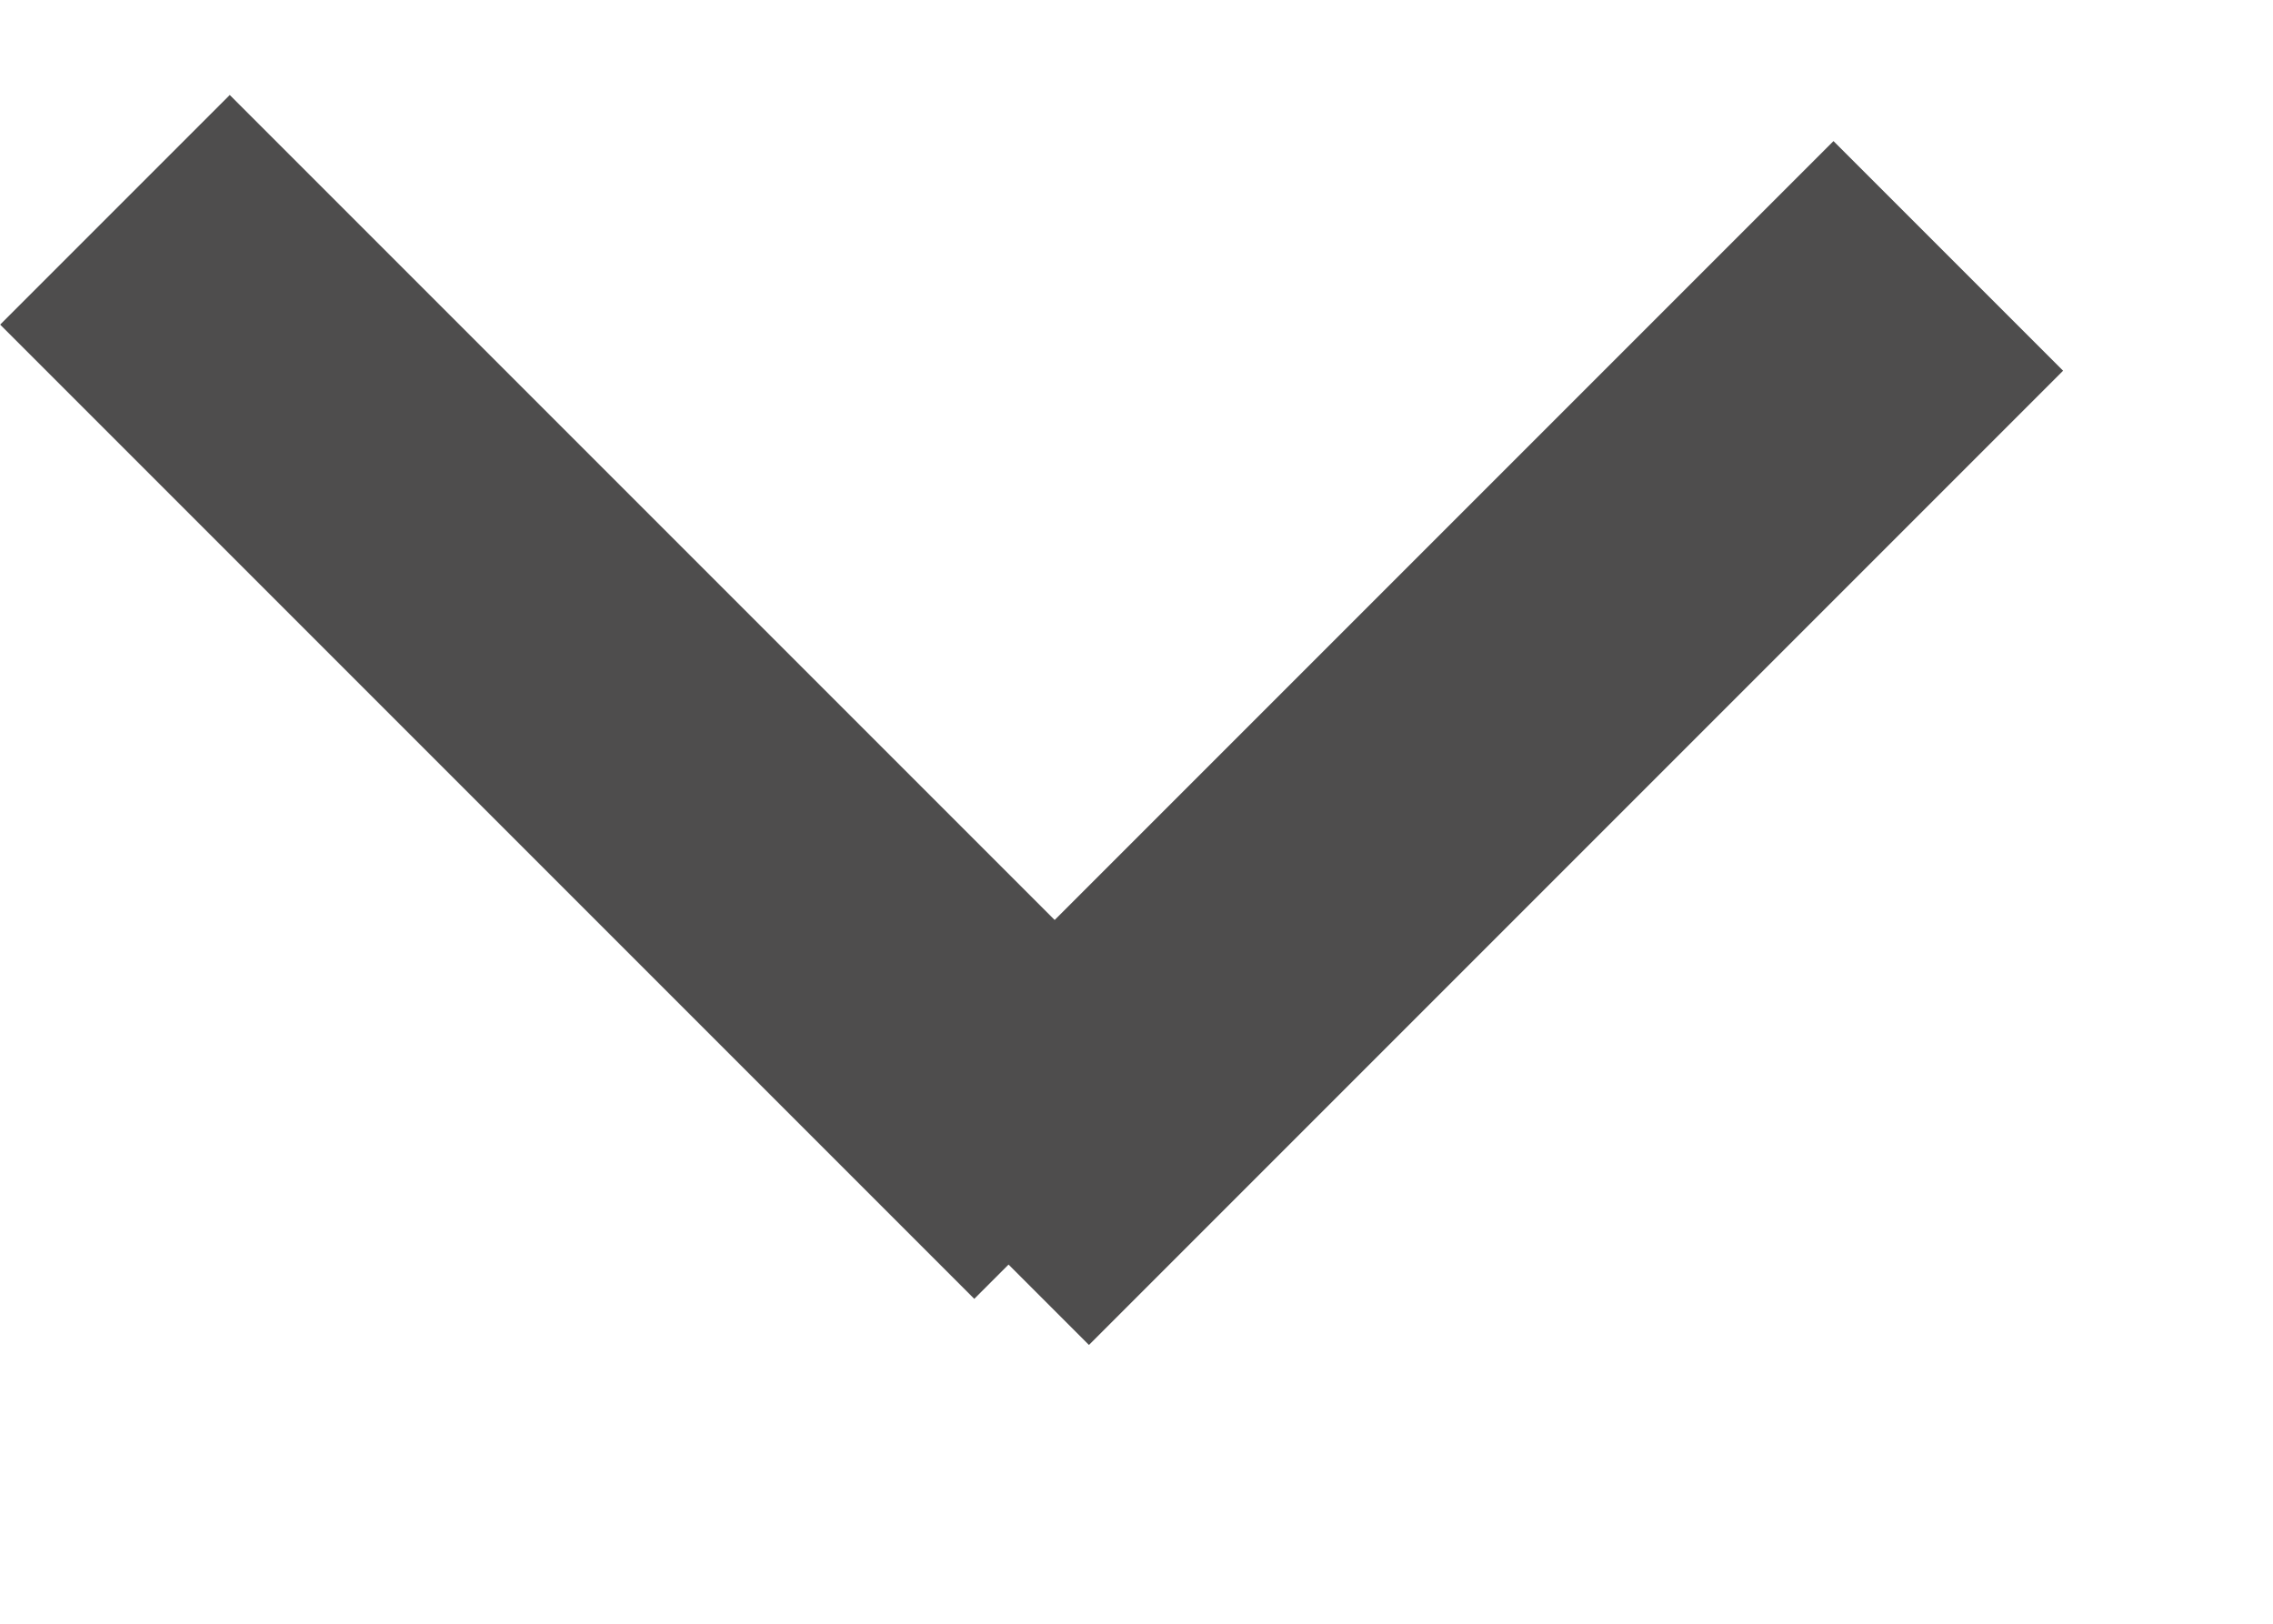
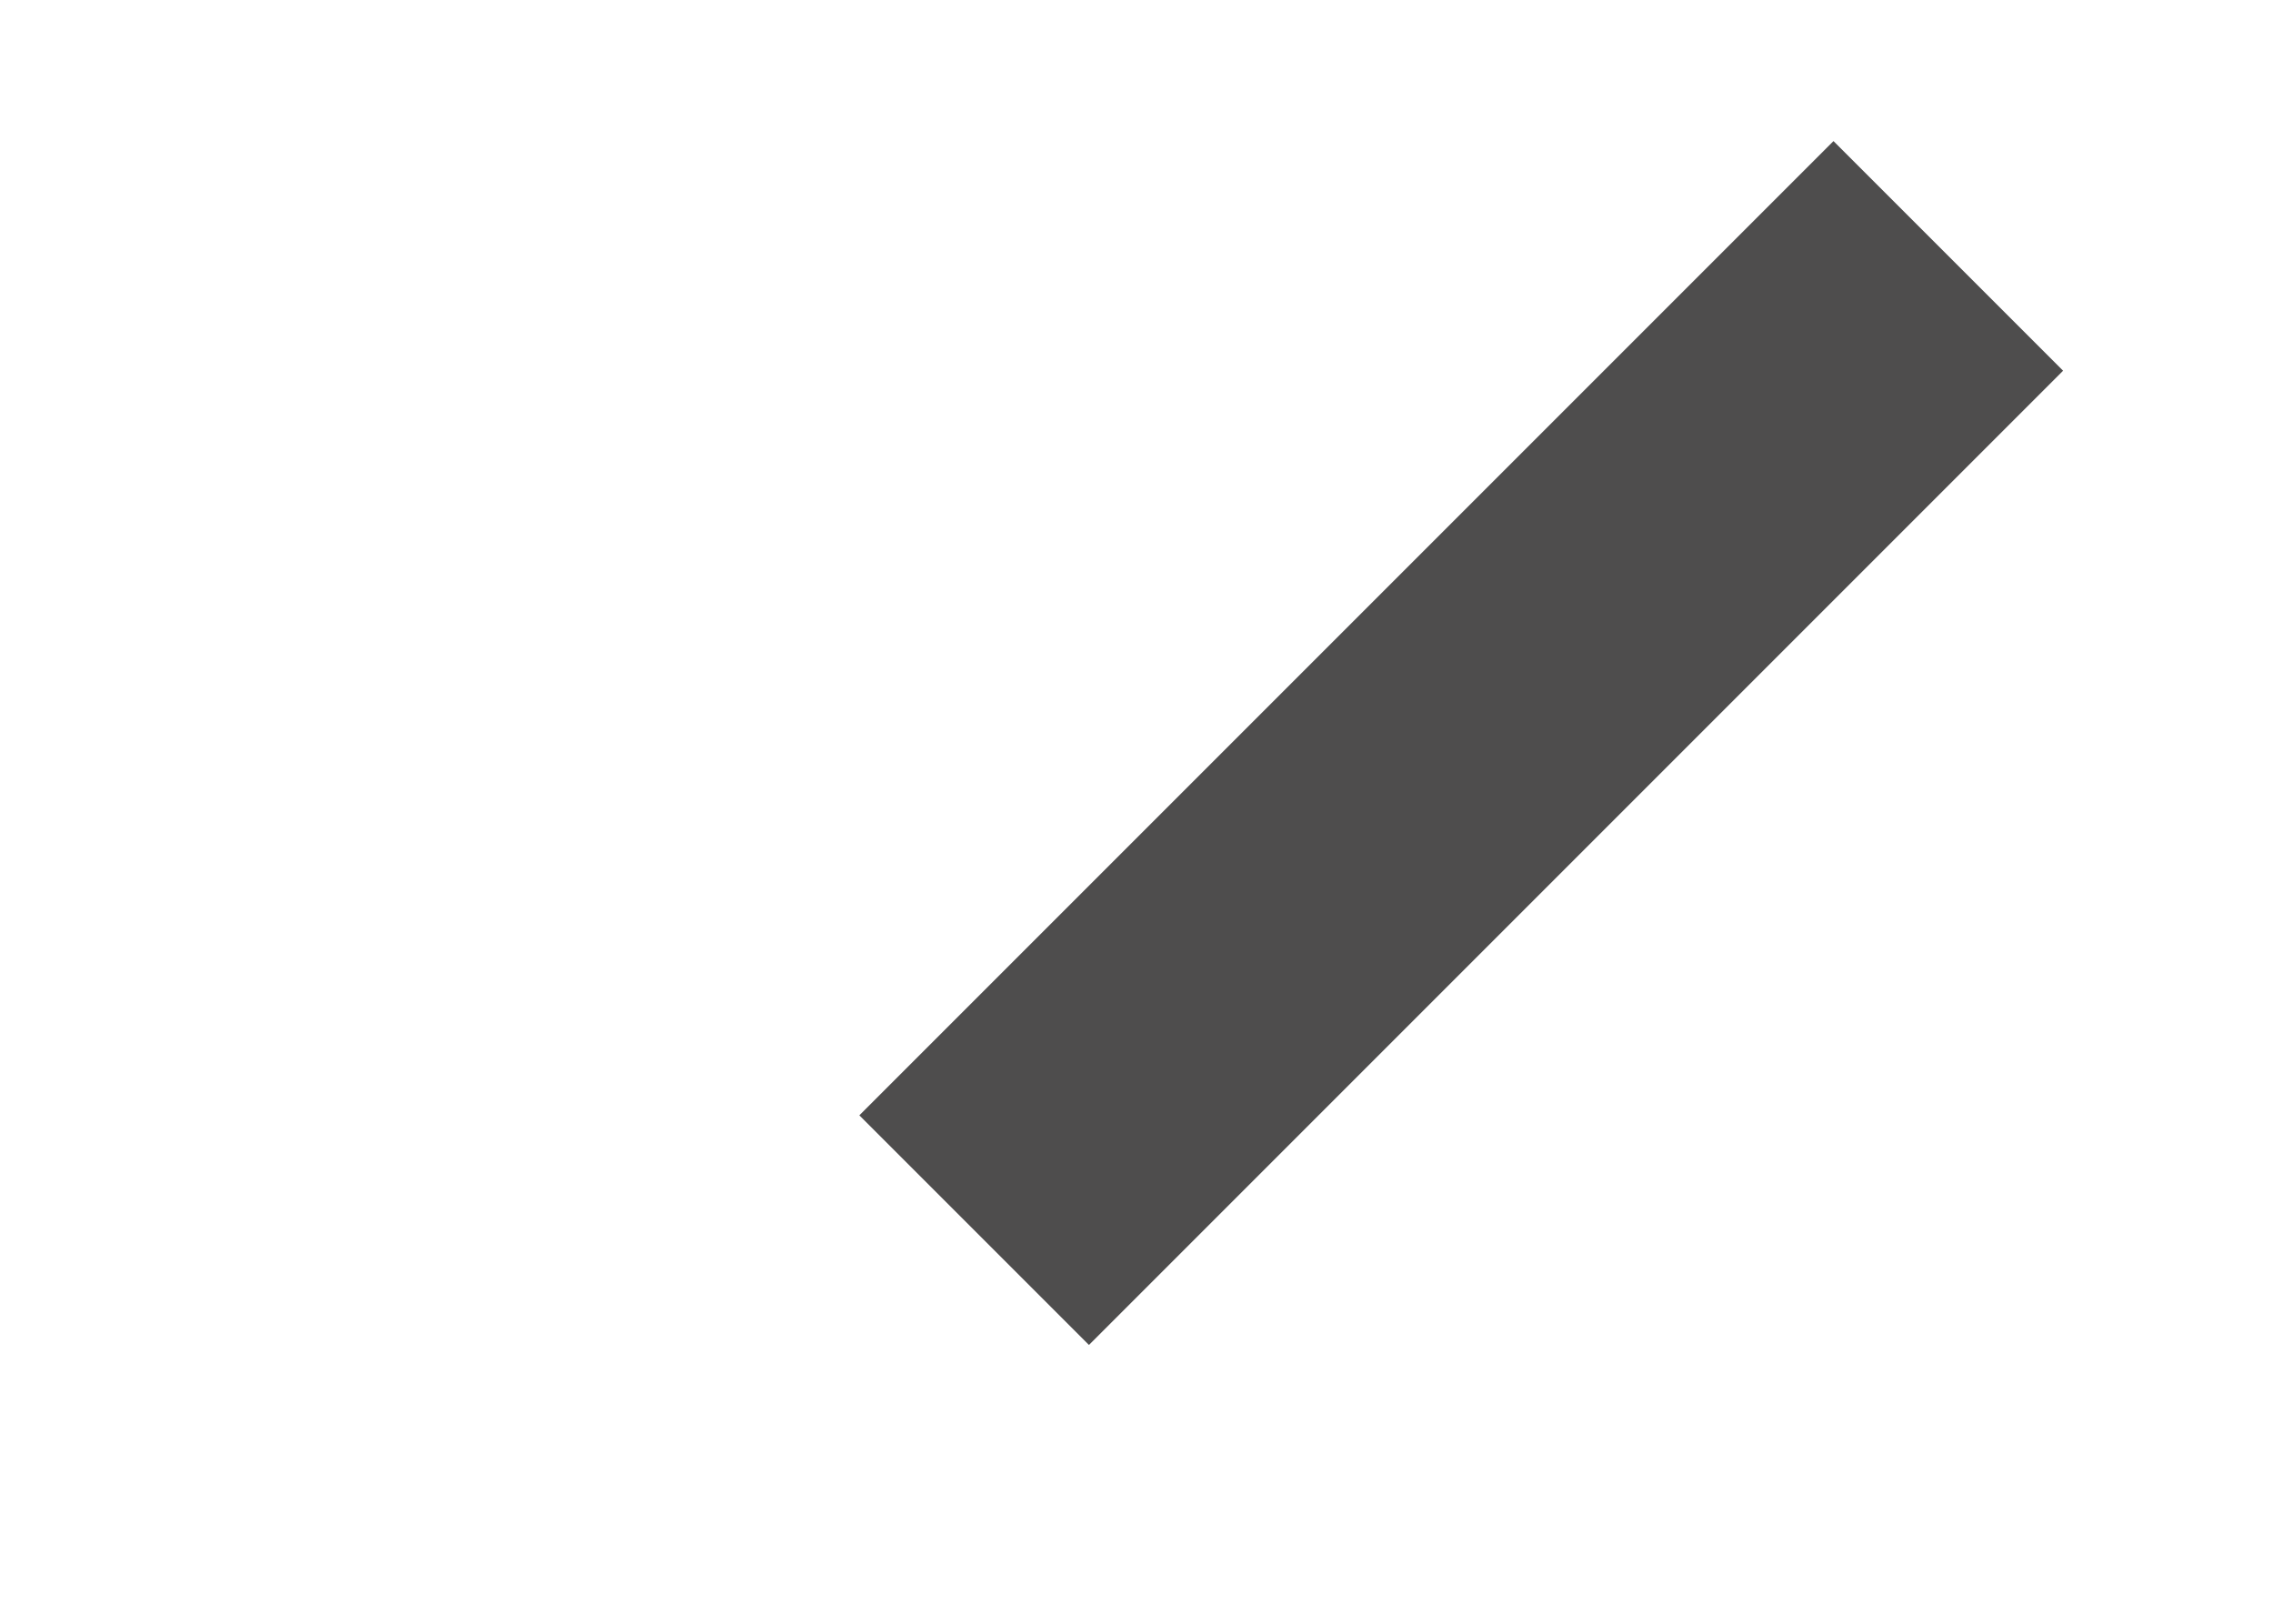
<svg xmlns="http://www.w3.org/2000/svg" width="7" height="5" viewBox="0 0 7 5" fill="none">
-   <line x1="0.354" y1="0.646" x2="3.354" y2="3.646" stroke="#4E4D4D" />
  <path d="M6 0.788L3 3.788" stroke="#4E4D4D" />
</svg>